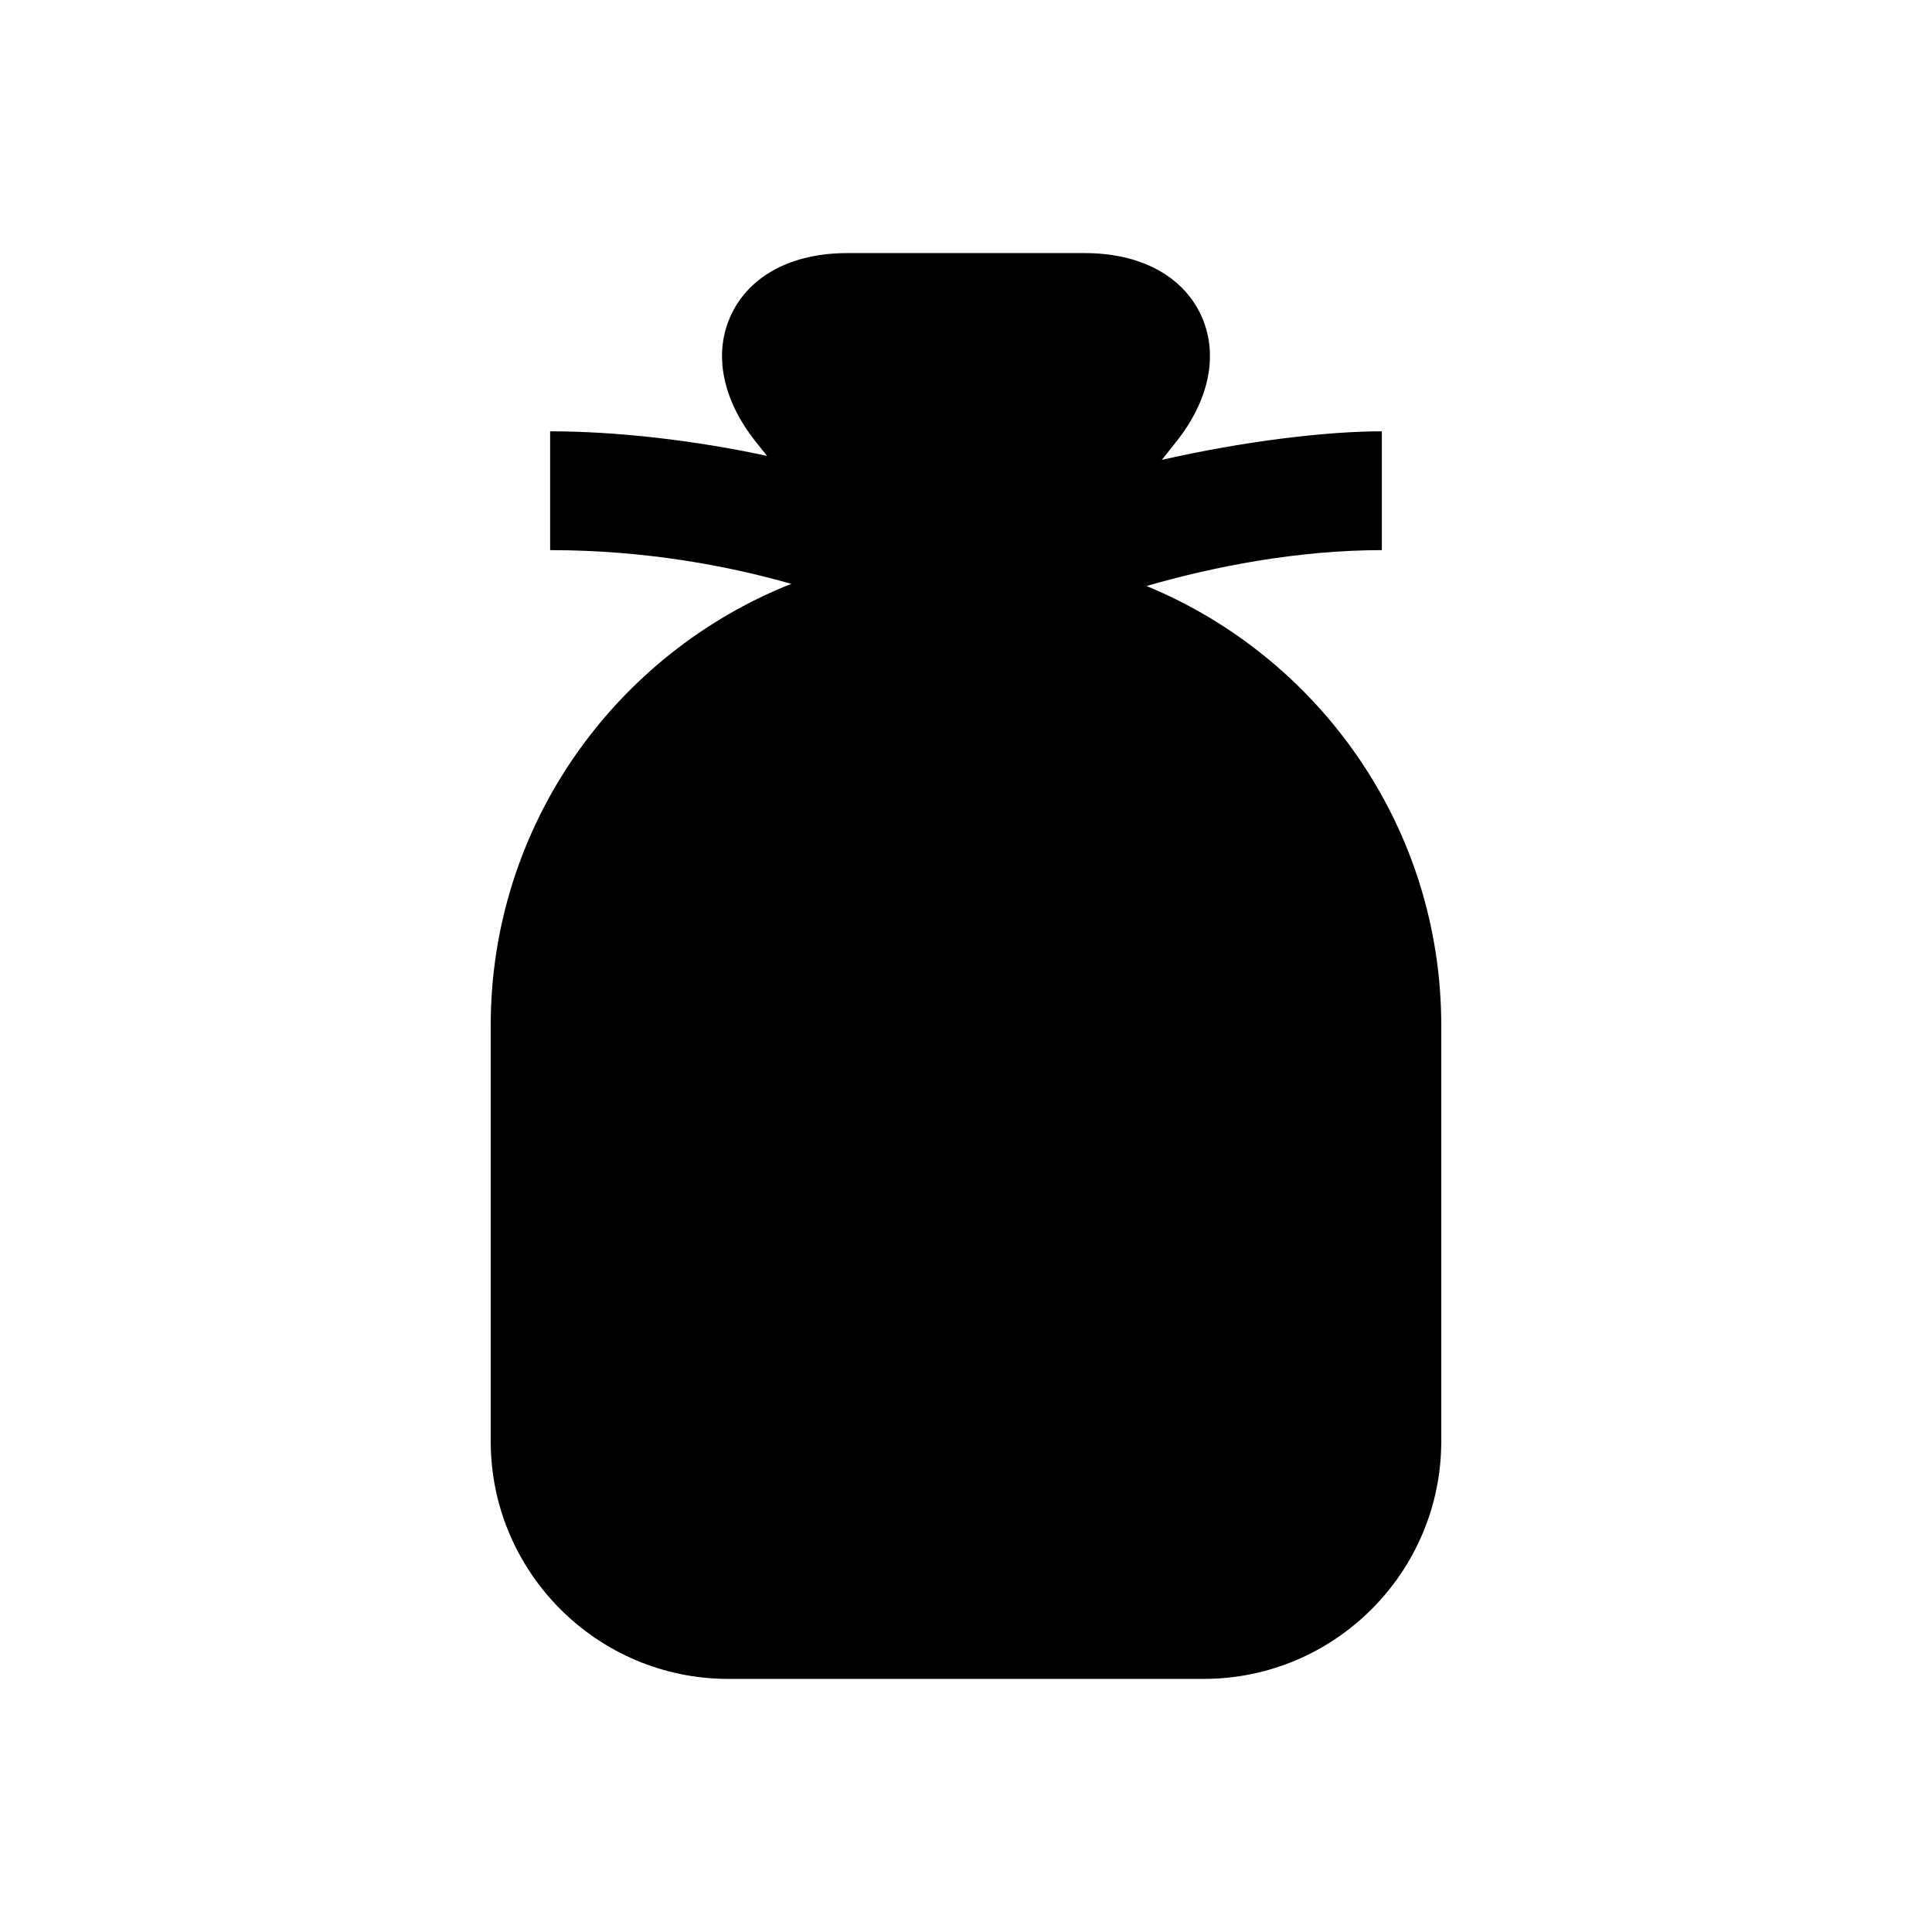
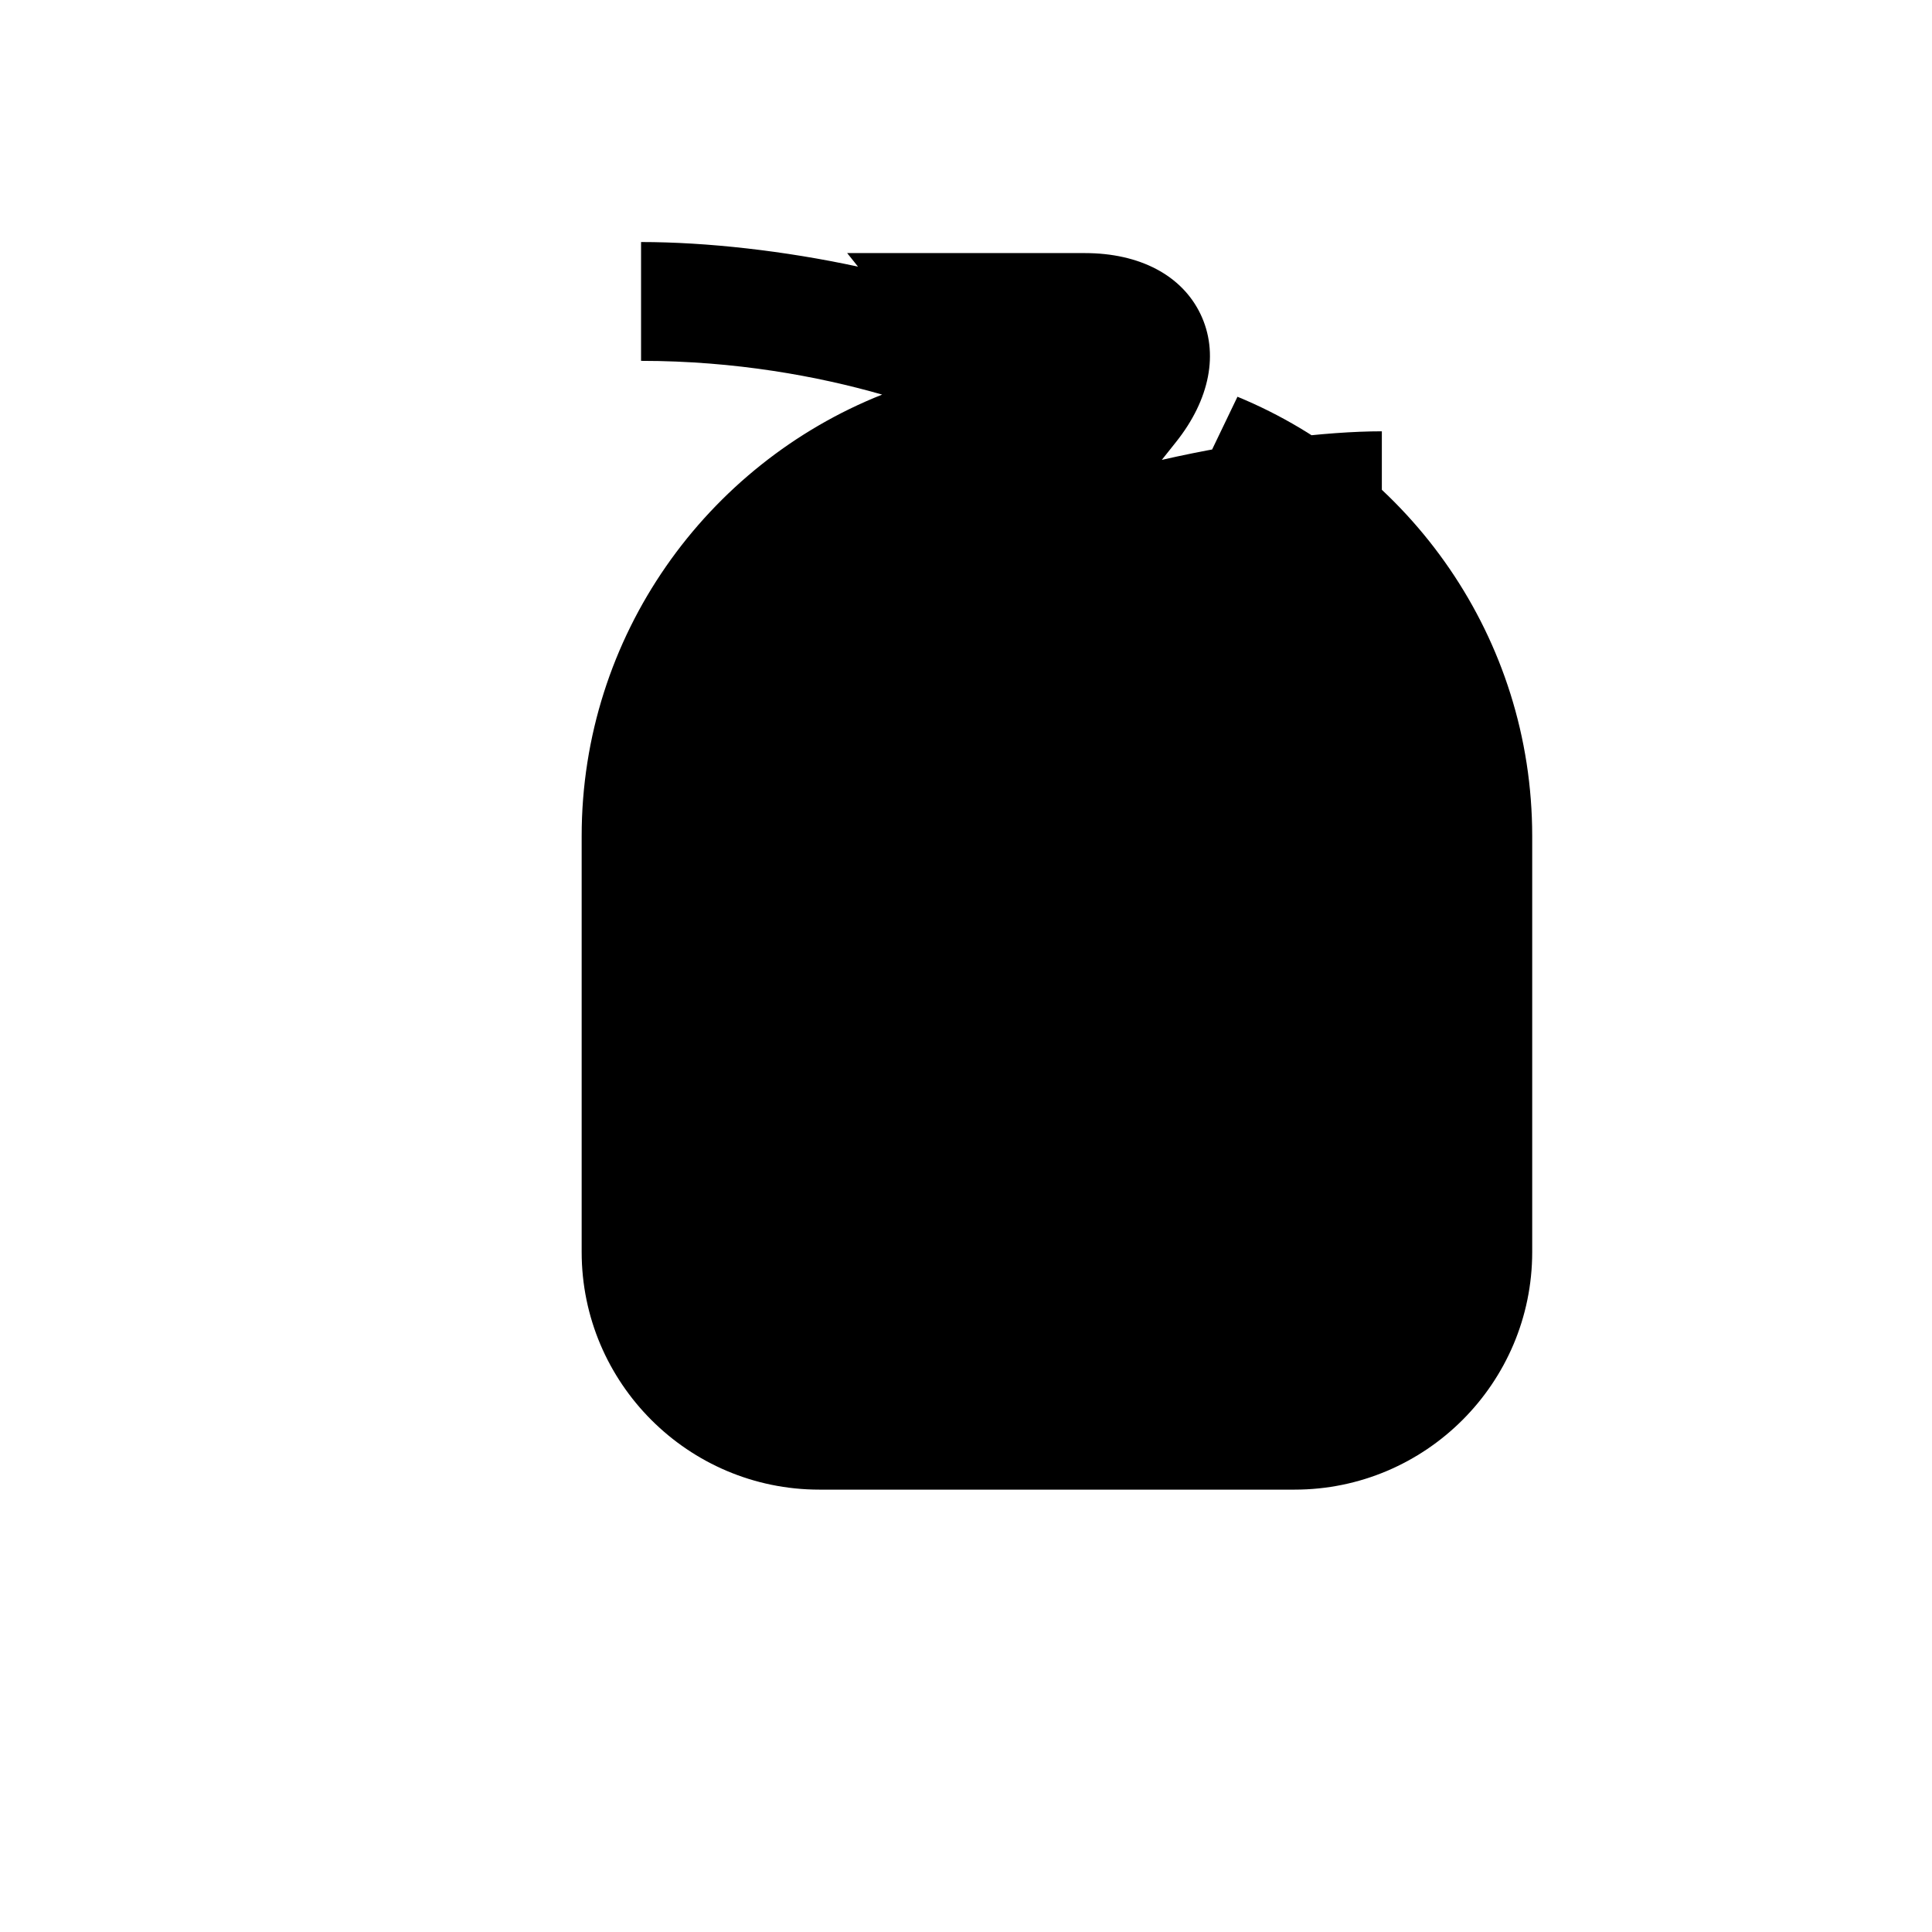
<svg xmlns="http://www.w3.org/2000/svg" fill="#000000" width="800px" height="800px" version="1.1" viewBox="144 144 512 512">
-   <path d="m447.84 299.3c17.746-5.148 40.086-9.512 62.363-9.512v-31.488c-14.785 0-36.809 2.66-58.316 7.574l3.699-4.644c9.086-11.352 11.477-23.758 6.551-34.008-4.93-10.266-16.105-16.152-30.652-16.152h-62.977c-14.547 0-25.727 5.887-30.652 16.152-4.93 10.25-2.535 22.656 6.551 34.008l2.867 3.59c-19.434-4.188-40.012-6.519-57.488-6.519v31.488c25.016 0 47.043 4.109 63.891 8.941-46.57 18.5-79.633 63.938-79.633 117.01v110.21c0 34.73 28.246 62.977 62.977 62.977h125.95c34.73 0 62.977-28.246 62.977-62.977v-110.21c-0.004-52.523-32.34-97.582-78.109-116.44z" />
+   <path d="m447.84 299.3c17.746-5.148 40.086-9.512 62.363-9.512v-31.488c-14.785 0-36.809 2.66-58.316 7.574l3.699-4.644c9.086-11.352 11.477-23.758 6.551-34.008-4.93-10.266-16.105-16.152-30.652-16.152h-62.977l2.867 3.59c-19.434-4.188-40.012-6.519-57.488-6.519v31.488c25.016 0 47.043 4.109 63.891 8.941-46.57 18.5-79.633 63.938-79.633 117.01v110.21c0 34.73 28.246 62.977 62.977 62.977h125.95c34.73 0 62.977-28.246 62.977-62.977v-110.21c-0.004-52.523-32.34-97.582-78.109-116.44z" />
</svg>